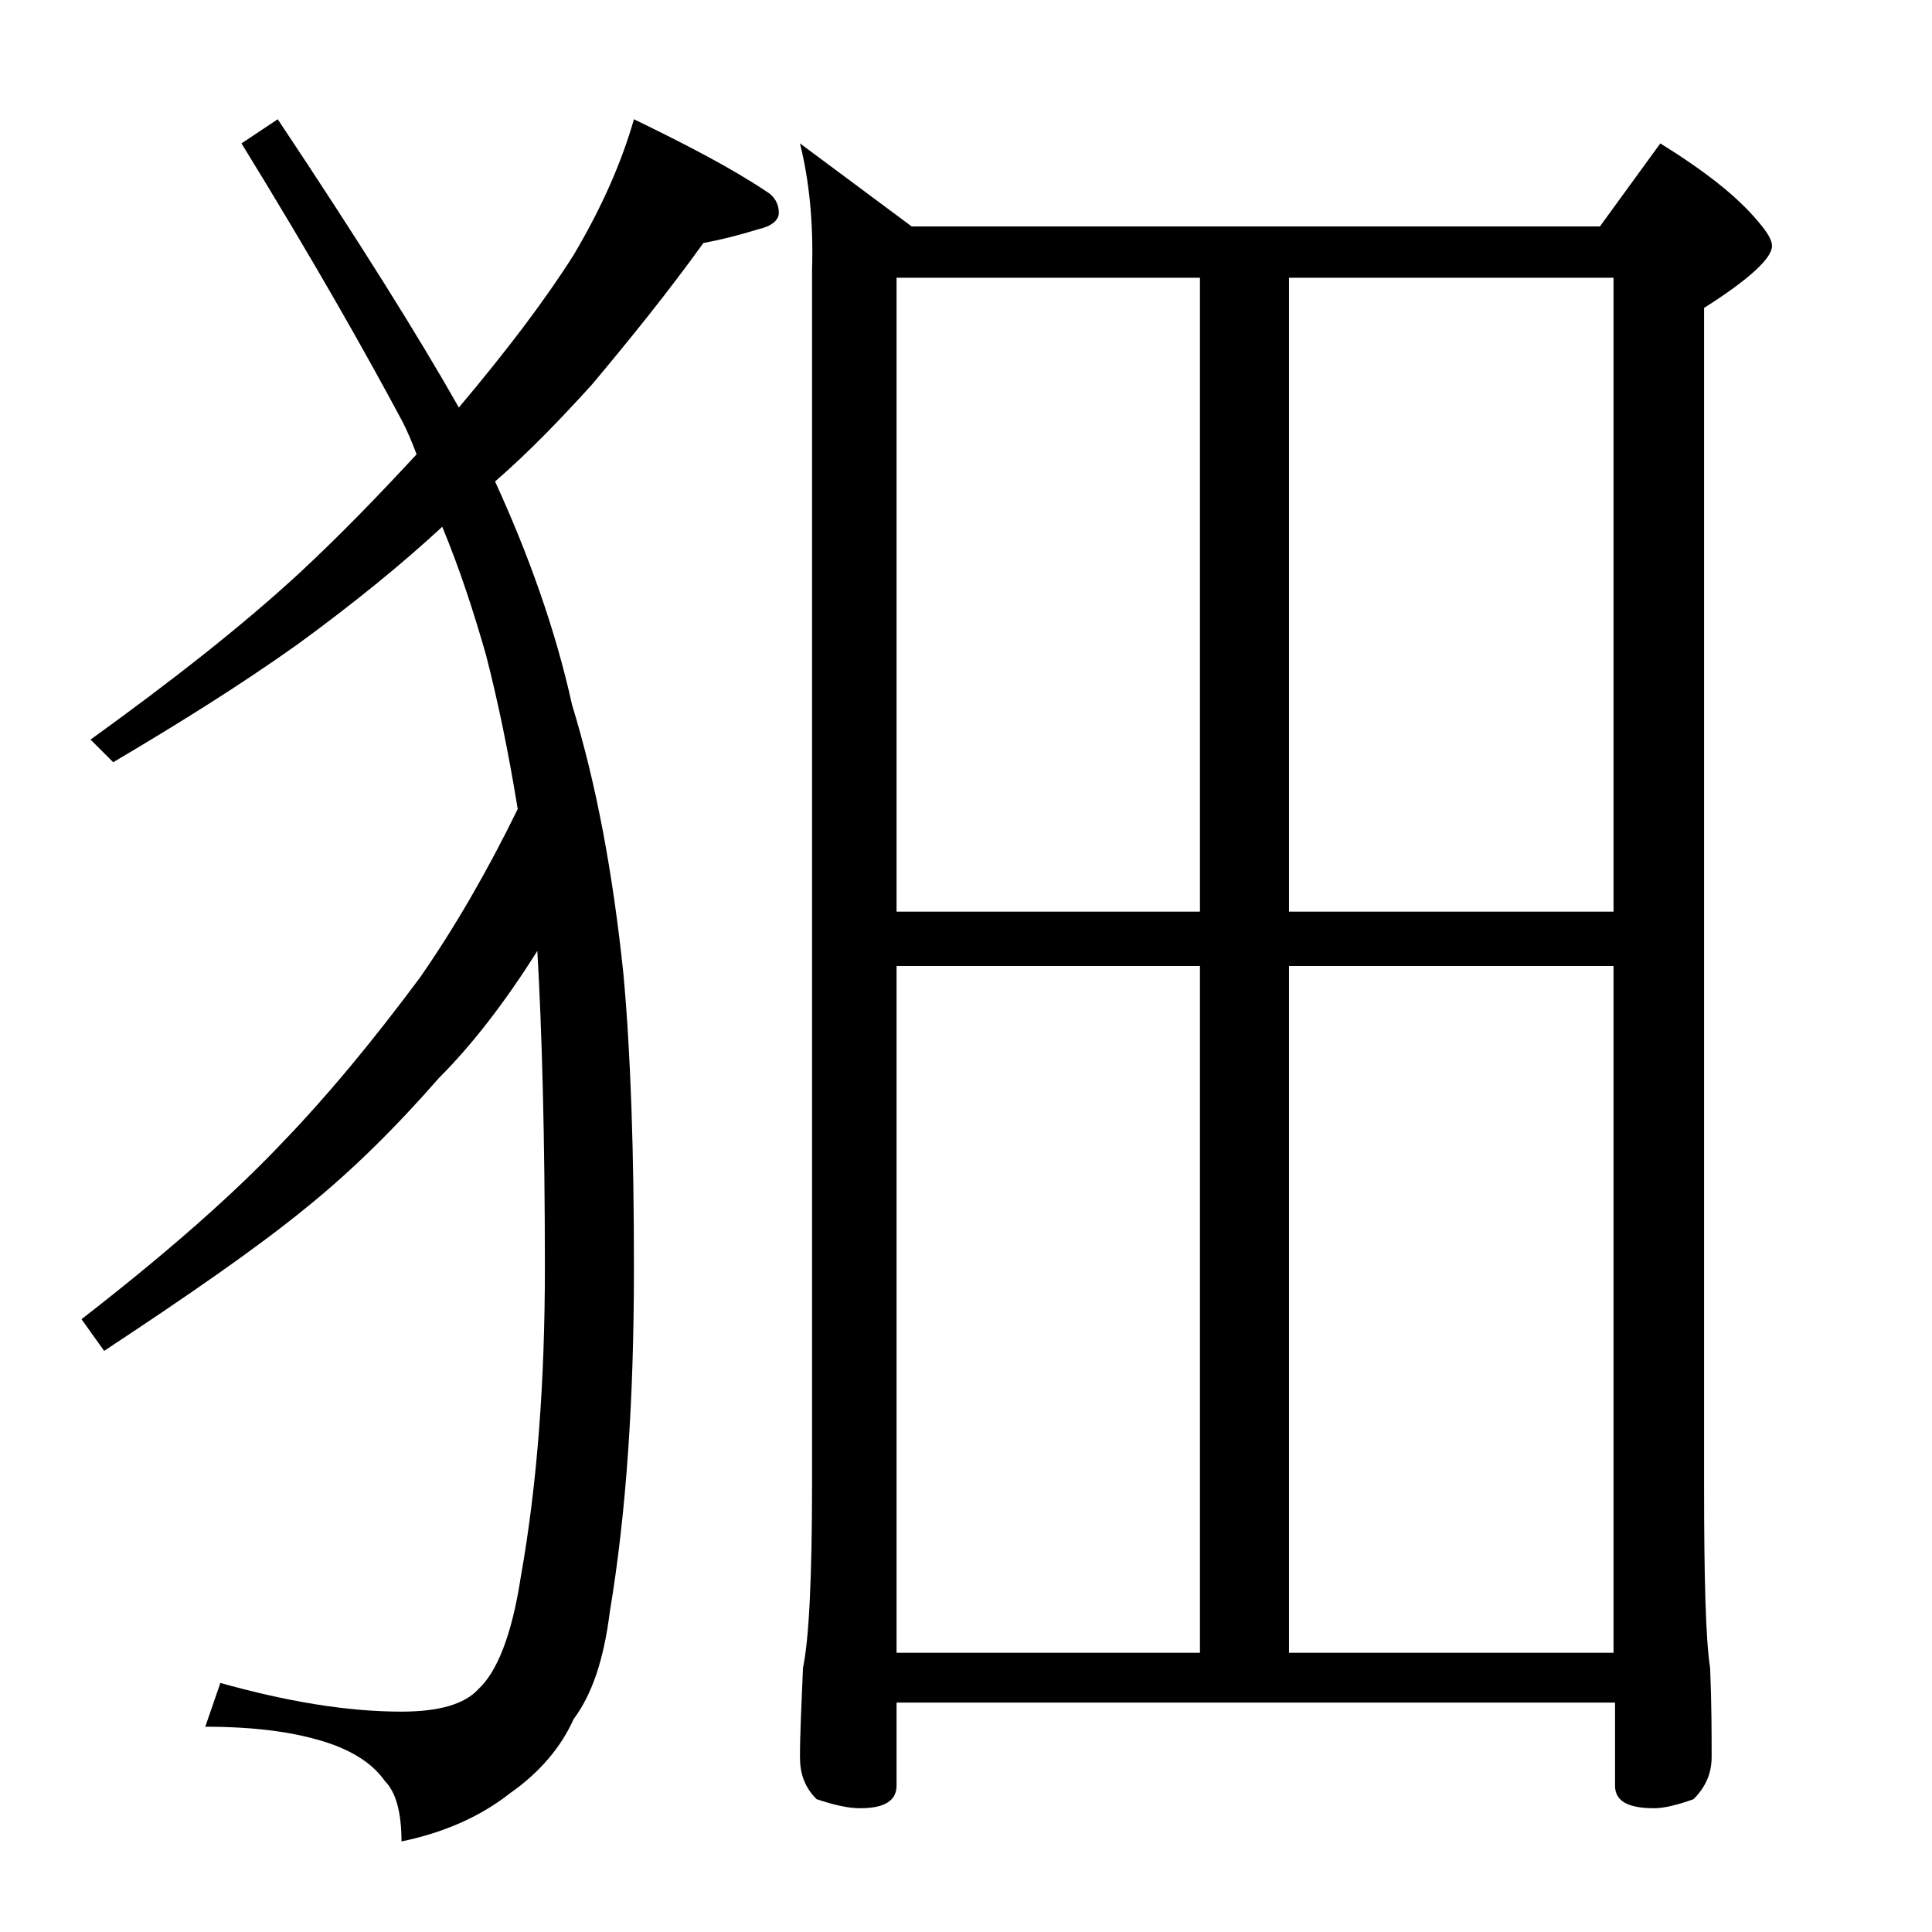
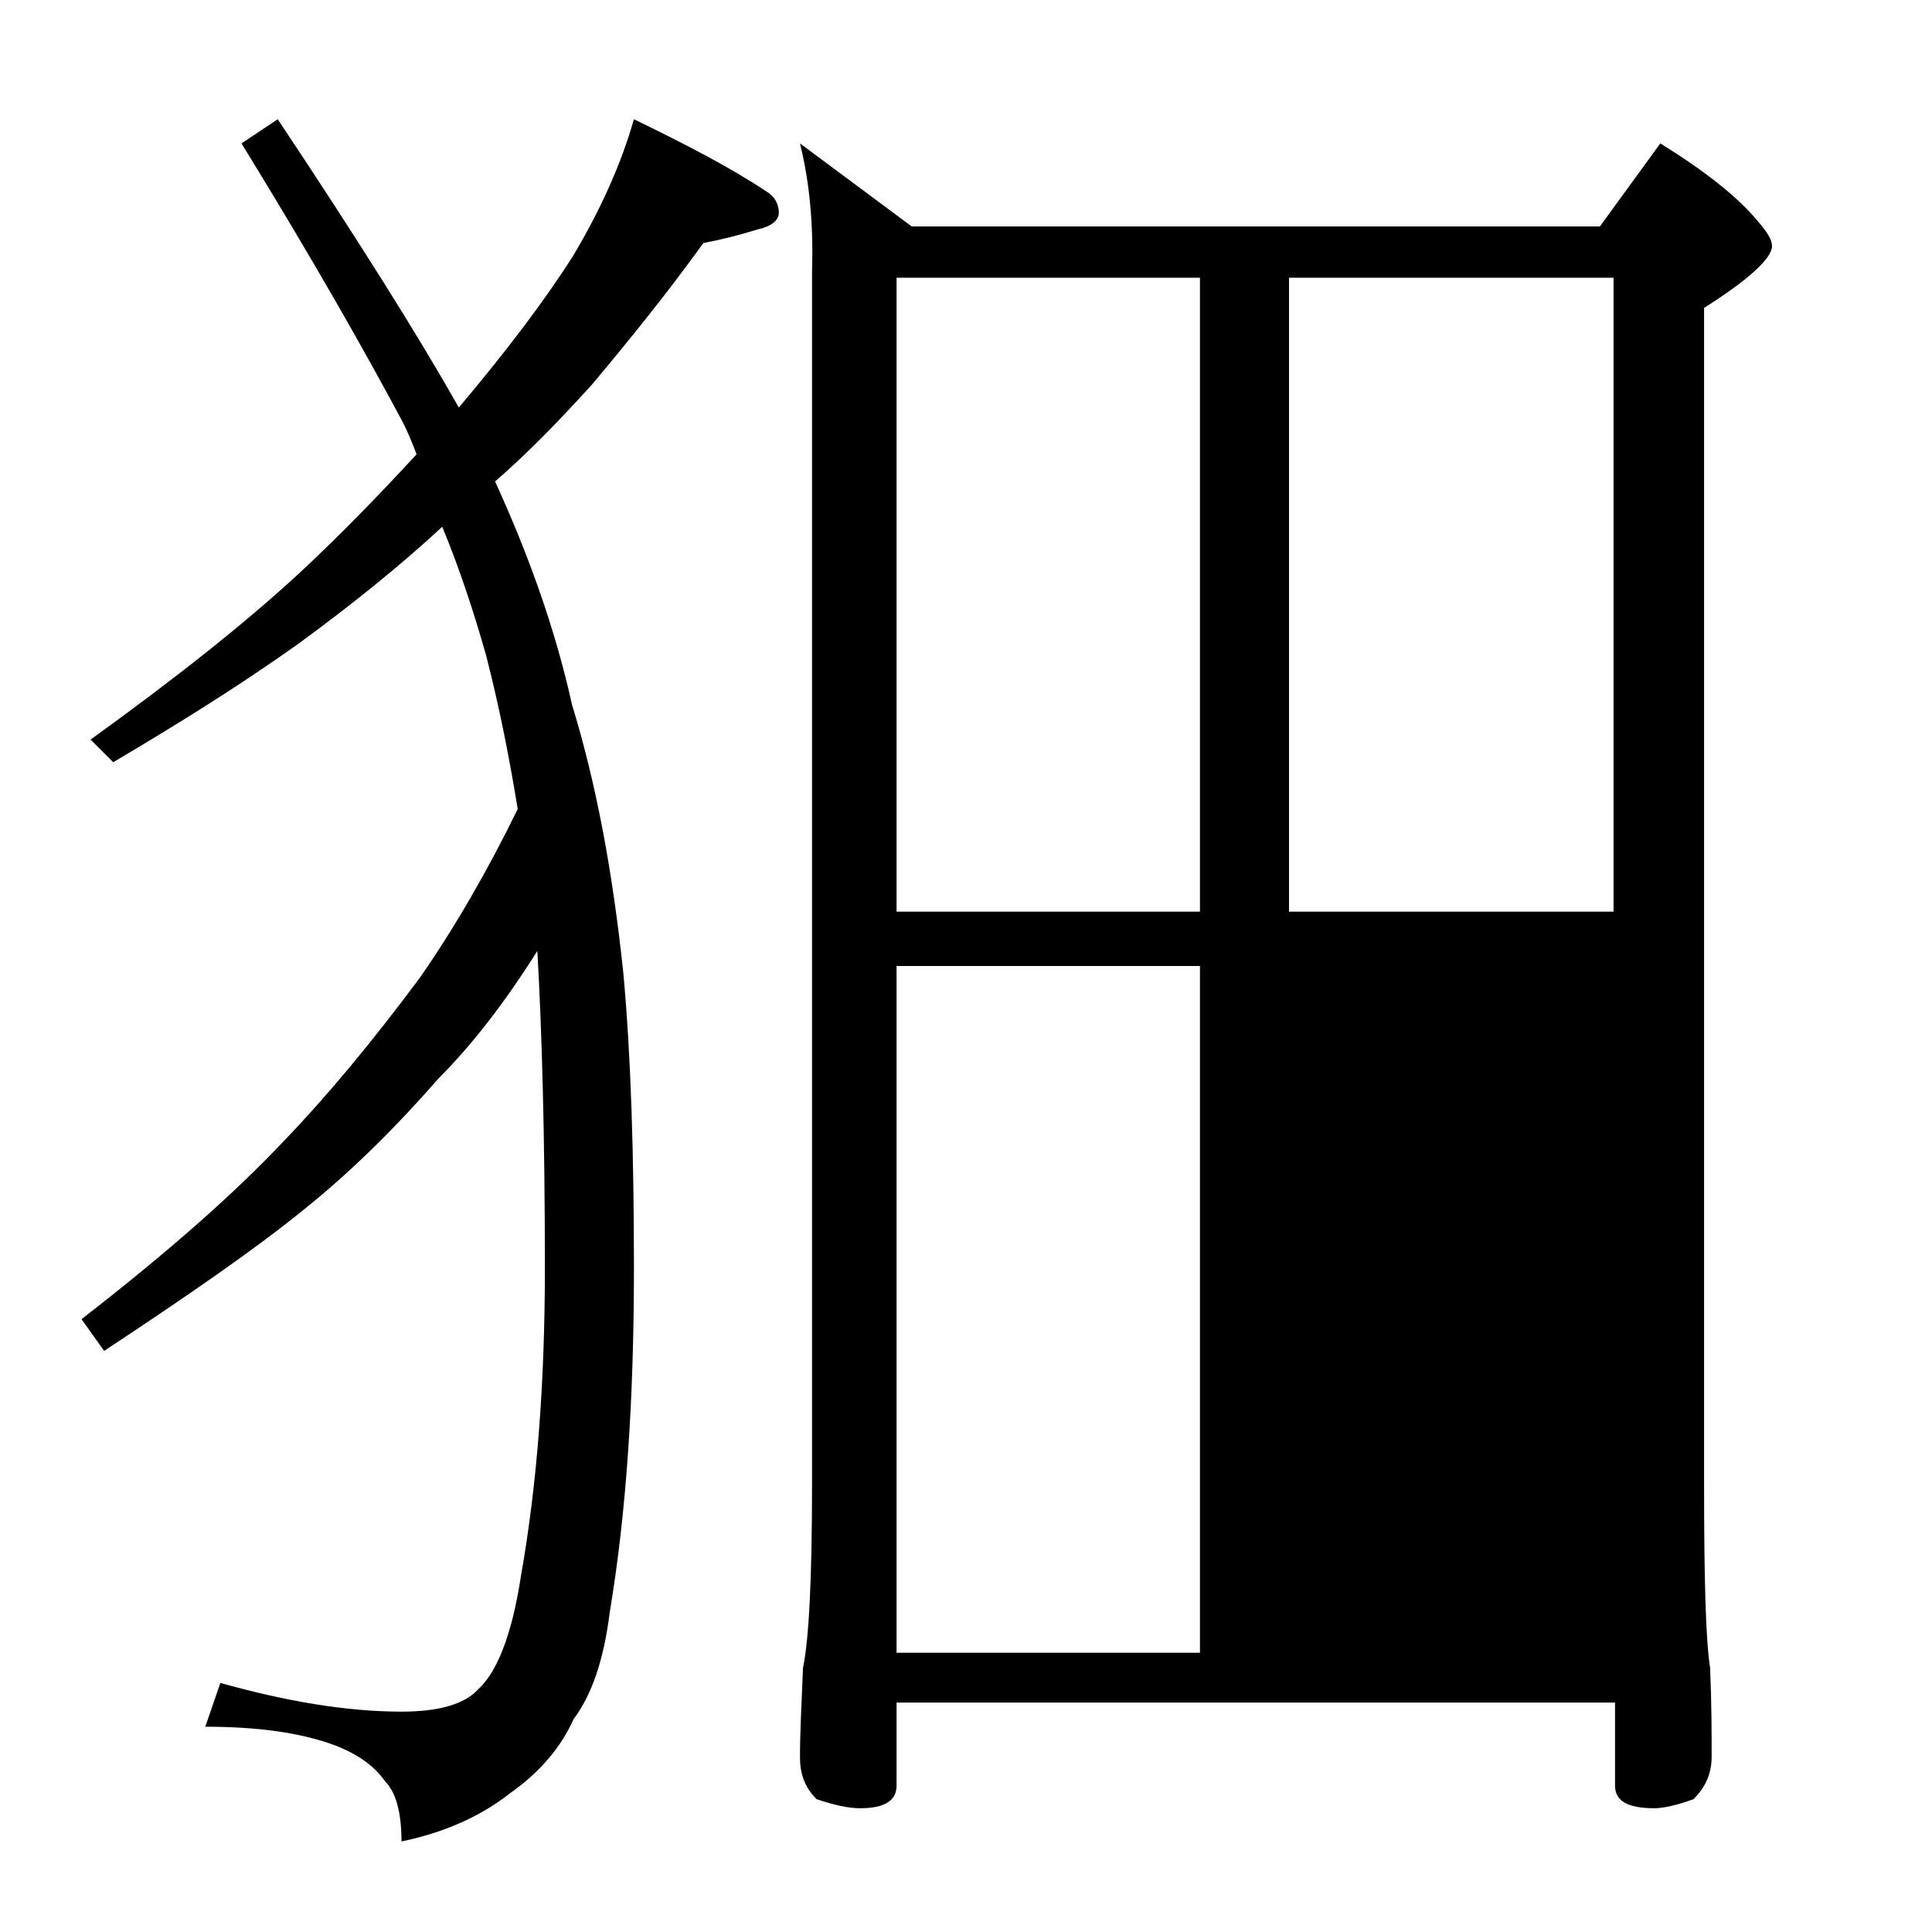
<svg xmlns="http://www.w3.org/2000/svg" version="1.1" id="Layer_1" x="0px" y="0px" viewBox="0 0 128 128" enable-background="new 0 0 128 128" xml:space="preserve">
-   <path d="M42,7.9c3.5,1.7,6.4,3.2,8.8,4.8c0.5,0.3,0.8,0.8,0.8,1.4c0,0.5-0.5,0.9-1.4,1.1c-1.3,0.4-2.5,0.7-3.6,0.9  c-2.3,3.2-4.8,6.3-7.4,9.4c-2,2.2-4.1,4.4-6.4,6.4c2.2,4.8,4,9.8,5.1,14.8c1.6,5.2,2.7,11.1,3.4,17.8C41.8,69.9,42,76.5,42,84  c0,8.7-0.5,16.2-1.6,22.8c-0.4,3.2-1.2,5.5-2.4,7.1c-0.8,1.8-2.2,3.5-4.2,4.9c-1.9,1.5-4.3,2.6-7.2,3.2c0-2-0.4-3.3-1.1-4  c-0.7-1-1.8-1.8-3.4-2.4c-2.2-0.8-5-1.2-8.5-1.2l1-2.9c4.3,1.2,8.3,1.9,12,1.9c2.5,0,4.2-0.5,5.1-1.5c1.2-1.1,2.2-3.5,2.8-7.4  c1.1-6.2,1.6-13,1.6-20.5c0-8.8-0.2-15.8-0.5-21c-2.2,3.5-4.4,6.3-6.5,8.4c-2.8,3.2-5.7,6.1-8.8,8.6c-3.3,2.7-7.8,5.8-13.4,9.5  l-1.5-2.1c5.8-4.5,10.2-8.4,13.4-11.8c2.8-2.9,5.8-6.5,9-10.8c2.3-3.3,4.5-7.1,6.5-11.2c-0.6-3.7-1.3-7.1-2.1-10.2  c-0.8-2.8-1.7-5.6-2.9-8.5c-2.7,2.5-5.9,5.1-9.6,7.8c-3.8,2.7-7.8,5.2-12.2,7.8l-1.5-1.5C11.4,45.1,16,41.5,19.8,38  c2.8-2.6,5.3-5.2,7.8-7.9c-0.3-0.8-0.6-1.5-0.9-2.1C24.3,23.5,20.8,17.3,16,9.5l2.4-1.6c5.4,8.1,9.4,14.5,12,19.1  c3.2-3.8,5.7-7.1,7.6-10.1C39.9,13.7,41.2,10.7,42,7.9z M53,9.5l7.4,5.5H106l4-5.5c2.9,1.8,5.1,3.5,6.5,5.2c0.6,0.7,0.9,1.2,0.9,1.6  c0,0.8-1.5,2.2-4.5,4.1v77.9c0,6.2,0.1,10.3,0.4,12.2c0.1,2.4,0.1,4.4,0.1,5.9c0,1.1-0.4,2-1.2,2.8c-1.1,0.4-2,0.6-2.6,0.6  c-1.8,0-2.6-0.5-2.6-1.5v-5.5H59.4v5.5c0,1-0.8,1.5-2.4,1.5c-0.8,0-1.7-0.2-2.9-0.6c-0.8-0.8-1.1-1.7-1.1-2.8c0-1.5,0.1-3.5,0.2-5.9  c0.4-1.9,0.6-6,0.6-12.2V17.9C53.9,14.7,53.6,11.9,53,9.5z M59.4,60.4h20.1v-42H59.4V60.4z M59.4,109.5h20.1V64H59.4V109.5z   M85.4,18.4v42h21.5v-42H85.4z M85.4,64v45.5h21.5V64H85.4z" />
+   <path d="M42,7.9c3.5,1.7,6.4,3.2,8.8,4.8c0.5,0.3,0.8,0.8,0.8,1.4c0,0.5-0.5,0.9-1.4,1.1c-1.3,0.4-2.5,0.7-3.6,0.9  c-2.3,3.2-4.8,6.3-7.4,9.4c-2,2.2-4.1,4.4-6.4,6.4c2.2,4.8,4,9.8,5.1,14.8c1.6,5.2,2.7,11.1,3.4,17.8C41.8,69.9,42,76.5,42,84  c0,8.7-0.5,16.2-1.6,22.8c-0.4,3.2-1.2,5.5-2.4,7.1c-0.8,1.8-2.2,3.5-4.2,4.9c-1.9,1.5-4.3,2.6-7.2,3.2c0-2-0.4-3.3-1.1-4  c-0.7-1-1.8-1.8-3.4-2.4c-2.2-0.8-5-1.2-8.5-1.2l1-2.9c4.3,1.2,8.3,1.9,12,1.9c2.5,0,4.2-0.5,5.1-1.5c1.2-1.1,2.2-3.5,2.8-7.4  c1.1-6.2,1.6-13,1.6-20.5c0-8.8-0.2-15.8-0.5-21c-2.2,3.5-4.4,6.3-6.5,8.4c-2.8,3.2-5.7,6.1-8.8,8.6c-3.3,2.7-7.8,5.8-13.4,9.5  l-1.5-2.1c5.8-4.5,10.2-8.4,13.4-11.8c2.8-2.9,5.8-6.5,9-10.8c2.3-3.3,4.5-7.1,6.5-11.2c-0.6-3.7-1.3-7.1-2.1-10.2  c-0.8-2.8-1.7-5.6-2.9-8.5c-2.7,2.5-5.9,5.1-9.6,7.8c-3.8,2.7-7.8,5.2-12.2,7.8l-1.5-1.5C11.4,45.1,16,41.5,19.8,38  c2.8-2.6,5.3-5.2,7.8-7.9c-0.3-0.8-0.6-1.5-0.9-2.1C24.3,23.5,20.8,17.3,16,9.5l2.4-1.6c5.4,8.1,9.4,14.5,12,19.1  c3.2-3.8,5.7-7.1,7.6-10.1C39.9,13.7,41.2,10.7,42,7.9z M53,9.5l7.4,5.5H106l4-5.5c2.9,1.8,5.1,3.5,6.5,5.2c0.6,0.7,0.9,1.2,0.9,1.6  c0,0.8-1.5,2.2-4.5,4.1v77.9c0,6.2,0.1,10.3,0.4,12.2c0.1,2.4,0.1,4.4,0.1,5.9c0,1.1-0.4,2-1.2,2.8c-1.1,0.4-2,0.6-2.6,0.6  c-1.8,0-2.6-0.5-2.6-1.5v-5.5H59.4v5.5c0,1-0.8,1.5-2.4,1.5c-0.8,0-1.7-0.2-2.9-0.6c-0.8-0.8-1.1-1.7-1.1-2.8c0-1.5,0.1-3.5,0.2-5.9  c0.4-1.9,0.6-6,0.6-12.2V17.9C53.9,14.7,53.6,11.9,53,9.5z M59.4,60.4h20.1v-42H59.4V60.4z M59.4,109.5h20.1V64H59.4V109.5z   M85.4,18.4v42h21.5v-42H85.4z M85.4,64v45.5V64H85.4z" />
</svg>